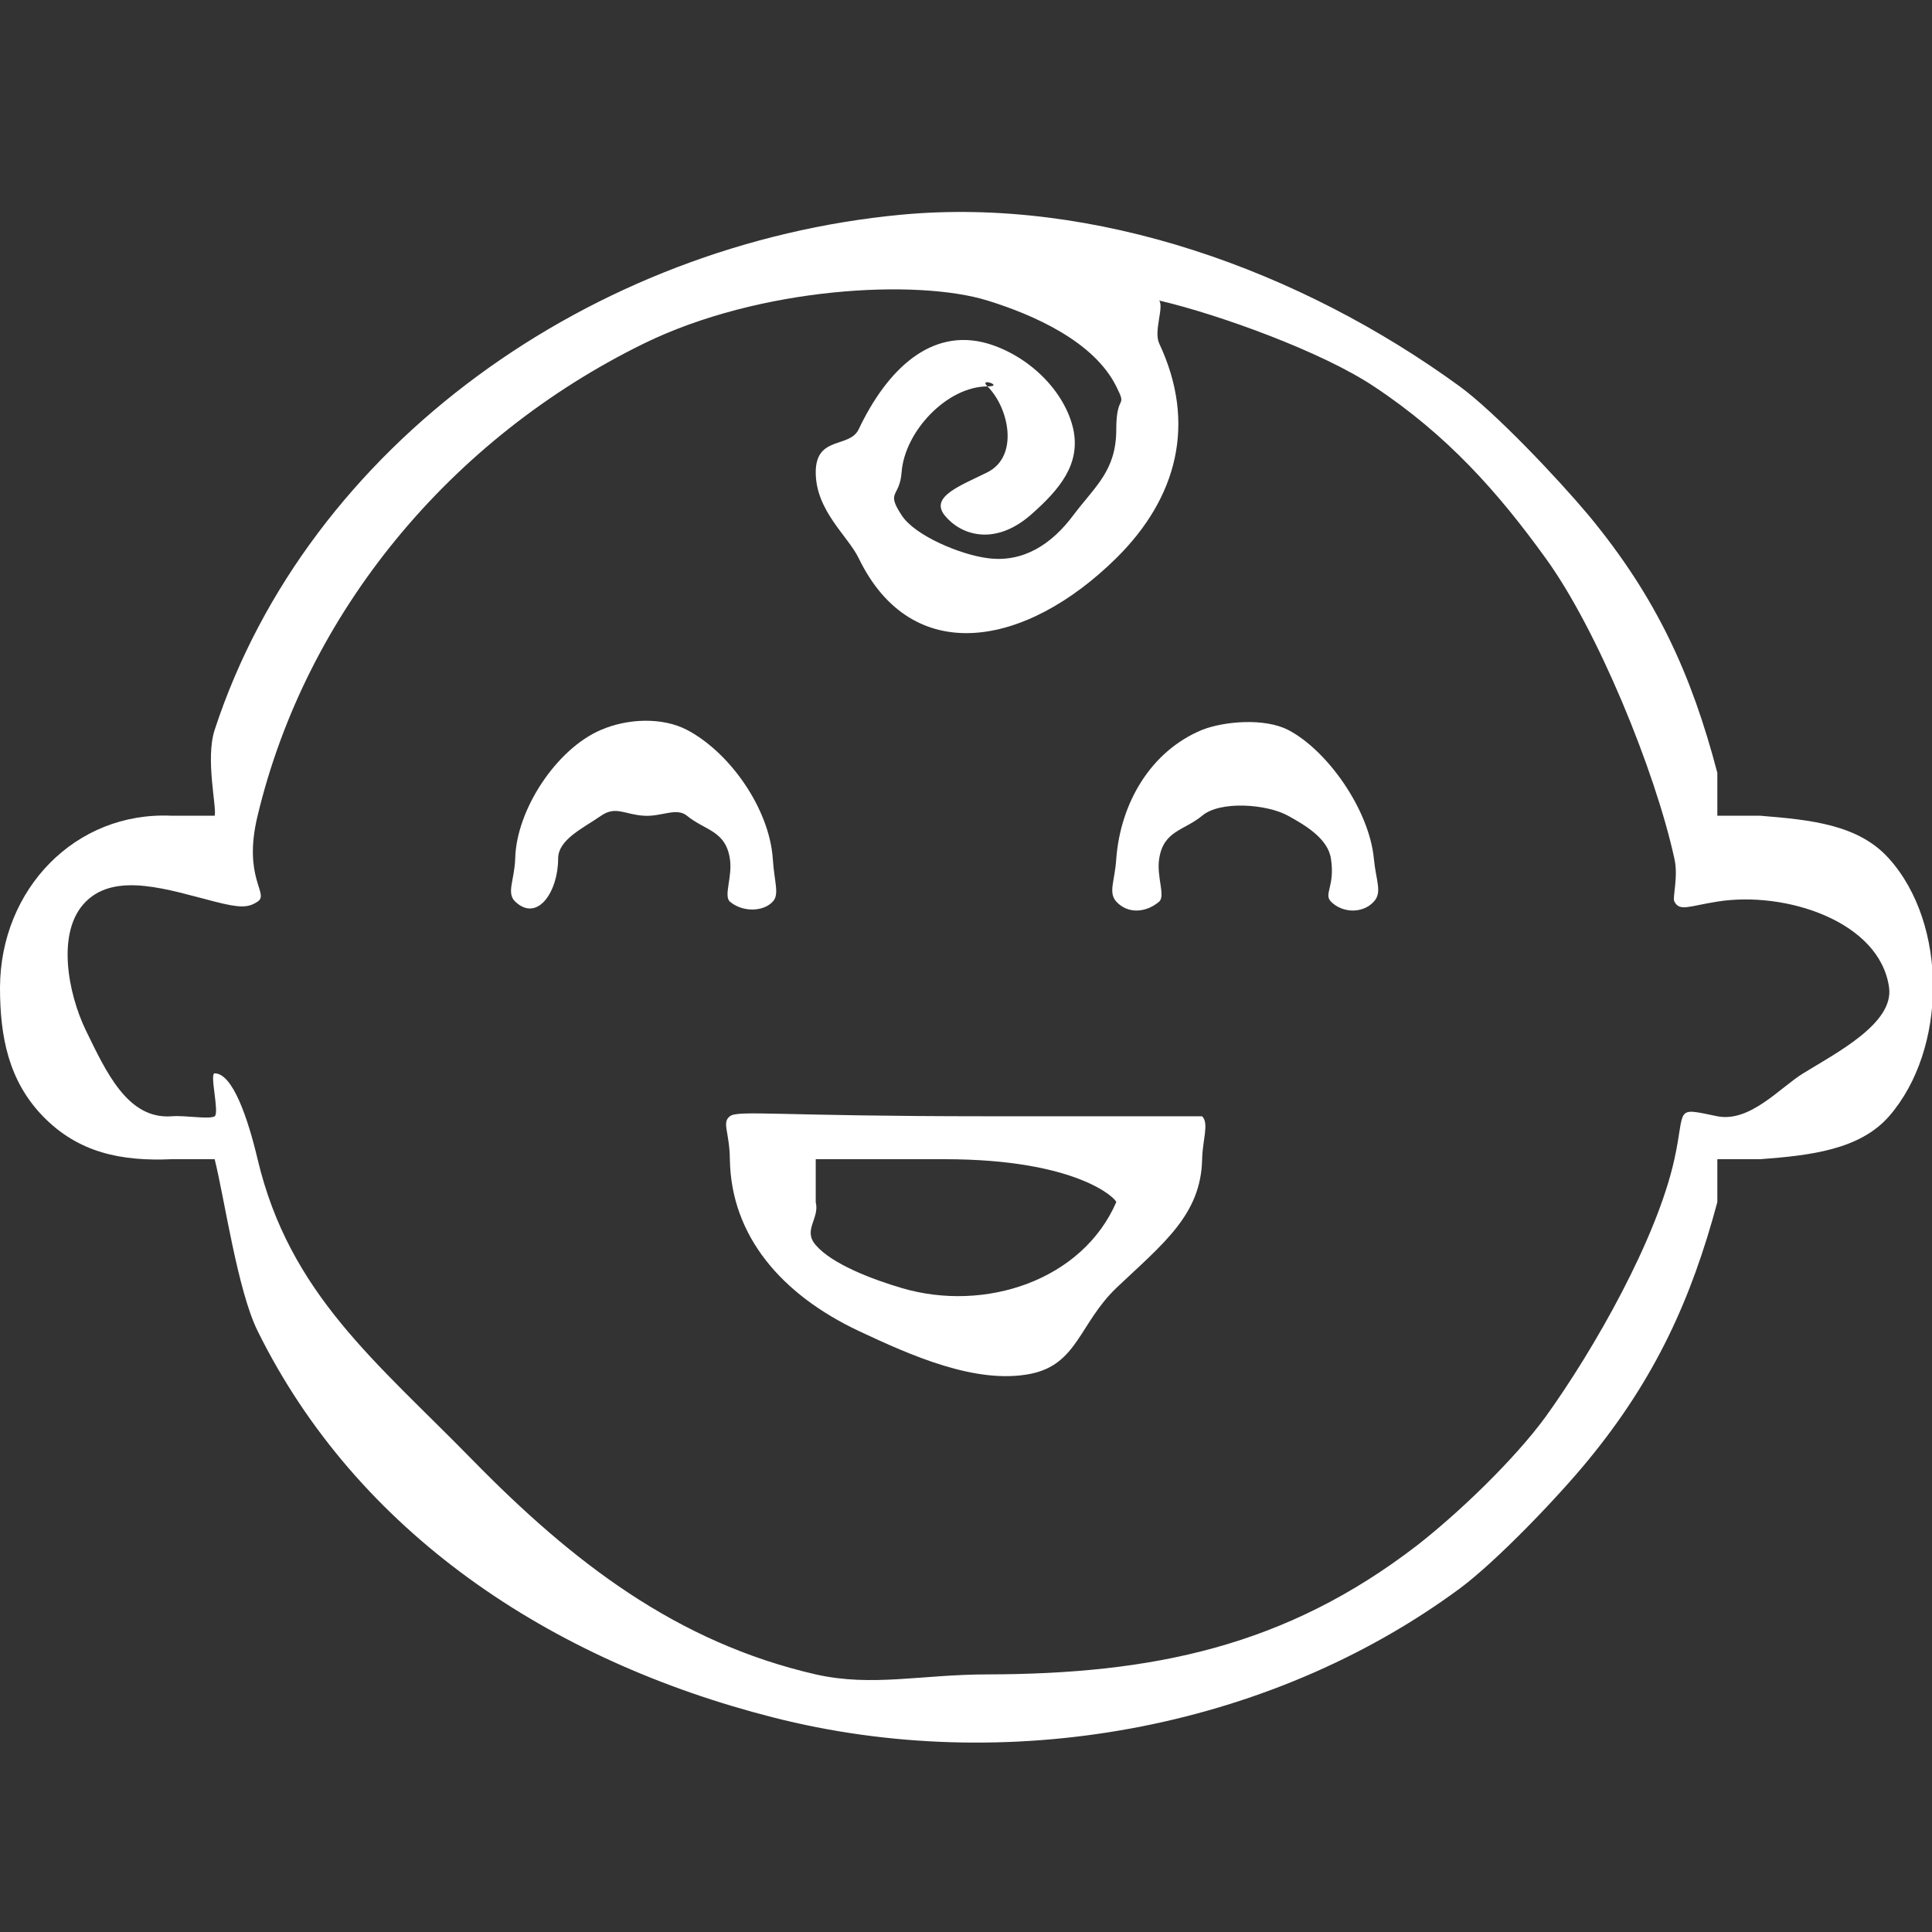
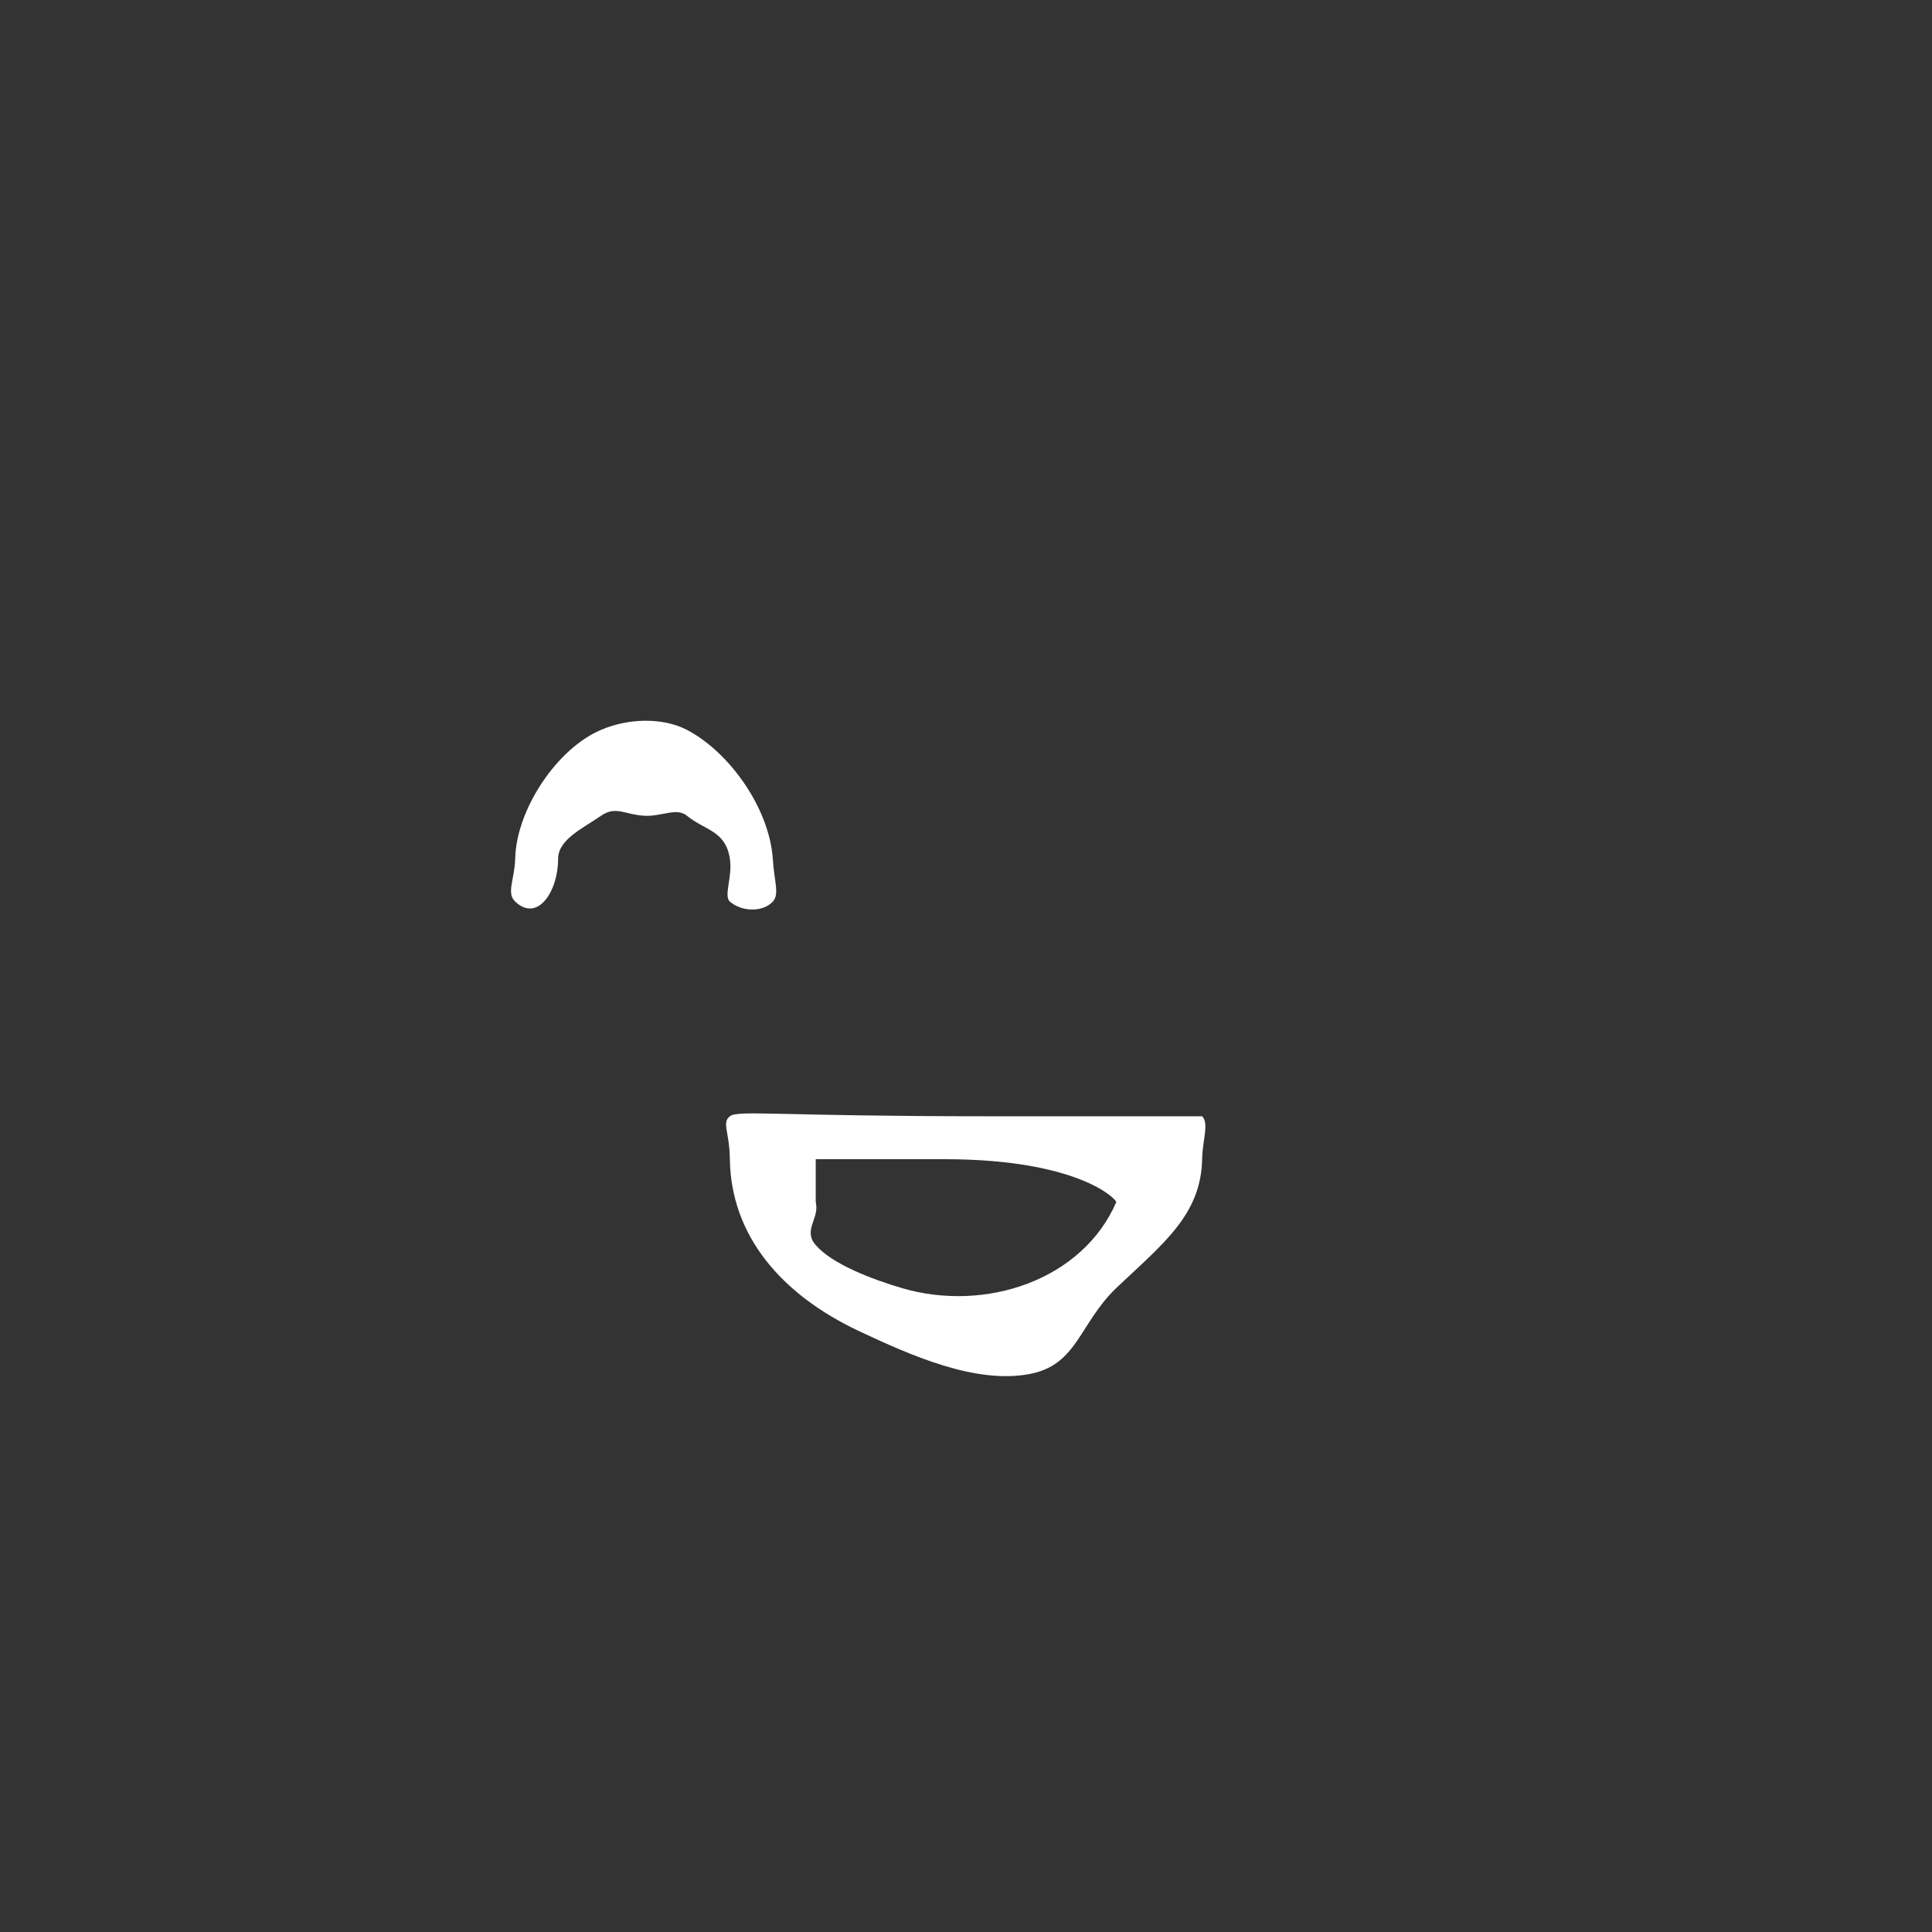
<svg xmlns="http://www.w3.org/2000/svg" width="45" height="45" viewBox="0 0 45 45" fill="none">
  <rect x="0" y="0" width="45" height="45" fill="#333333" stroke="none" />
  <g clip-path="url(#clip0_182_925)">
-     <path d="M21 5C13.815 5.674 7.18 10.341 5 17C4.779 17.674 5.053 18.808 5 19H4C1.75 18.895 0.009 20.716 0 23C0 24.155 0.203 25.177 1 26C1.824 26.849 2.822 27.052 4 27H5C5.23 27.919 5.53 30.046 6 31C8.321 35.699 12.817 38.679 18 40C23.405 41.383 29.517 40.307 34 37C34.851 36.37 36.3 34.858 37 34C38.559 32.101 39.398 30.249 40 28V27H41C42.169 26.913 43.318 26.779 44 26C45.356 24.442 45.373 21.531 44 20C43.291 19.204 42.178 19.096 41 19H40V18C39.398 15.707 38.586 13.916 37 12C36.273 11.134 34.824 9.604 34 9C30.288 6.296 25.519 4.58 21 5ZM23 7C24.072 7.332 25.477 7.95 26 9C26.266 9.534 26 9.142 26 10C26 10.963 25.514 11.318 25 12C24.504 12.665 23.842 13.114 23 13C22.38 12.921 21.31 12.481 21 12C20.628 11.431 20.956 11.595 21 11C21.071 10.046 22.061 9 23 9C22.779 8.781 23.408 9 23 9C23.496 9.49 23.744 10.624 23 11C22.389 11.306 21.654 11.562 22 12C22.372 12.464 23.158 12.726 24 12C24.7 11.387 25.168 10.805 25 10C24.796 9.09 23.948 8.28 23 8C21.689 7.624 20.665 8.6 20 10C19.787 10.446 19 10.143 19 11C19 11.893 19.743 12.475 20 13C21.24 15.564 23.891 15.082 26 13C27.418 11.6 27.877 9.864 27 8C26.867 7.711 27.115 7.157 27 7C28.391 7.324 30.795 8.195 32 9C33.719 10.137 34.901 11.477 36 13C37.196 14.645 38.548 17.935 39 20C39.097 20.429 38.947 20.913 39 21C39.124 21.236 39.336 21.105 40 21C41.586 20.746 43.787 21.46 44 23C44.115 23.831 42.797 24.51 42 25C41.459 25.332 40.762 26.149 40 26C38.981 25.79 39.266 25.792 39 27C38.592 28.855 37.134 31.425 36 33C35.265 34.006 33.957 35.256 33 36C29.943 38.354 26.845 38.991 23 39C21.467 39 20.32 39.297 19 39C15.757 38.256 13.33 36.38 11 34C8.776 31.725 6.744 30.141 6 27C5.77 26.029 5.416 25 5 25C4.876 25 5.115 25.921 5 26C4.876 26.079 4.31 25.974 4 26C2.972 26.079 2.47 24.962 2 24C1.584 23.142 1.3 21.691 2 21C2.7 20.3 3.937 20.729 5 21C5.585 21.149 5.779 21.149 6 21C6.284 20.816 5.646 20.461 6 19C7.134 14.257 10.499 10.205 15 8C17.702 6.679 21.352 6.492 23 7Z" fill="white" />
    <path d="M14 17C12.965 17.438 12.025 18.86 12 20C11.983 20.502 11.79 20.799 12 21C12.521 21.492 13 20.766 13 20C13 19.553 13.579 19.292 14 19C14.345 18.763 14.546 18.973 15 19C15.404 19.027 15.756 18.799 16 19C16.421 19.346 16.899 19.343 17 20C17.067 20.419 16.849 20.863 17 21C17.286 21.246 17.773 21.246 18 21C18.16 20.827 18.034 20.547 18 20C17.916 18.823 16.993 17.52 16 17C15.419 16.699 14.614 16.735 14 17Z" fill="white" />
-     <path d="M28 17C26.806 17.492 26.1 18.698 26 20C25.967 20.528 25.808 20.781 26 21C26.267 21.291 26.691 21.264 27 21C27.15 20.863 26.933 20.419 27 20C27.1 19.344 27.583 19.346 28 19C28.417 18.645 29.508 18.727 30 19C30.401 19.219 30.933 19.535 31 20C31.1 20.647 30.825 20.818 31 21C31.259 21.264 31.733 21.291 32 21C32.2 20.781 32.05 20.519 32 20C31.892 18.861 30.918 17.474 30 17C29.449 16.718 28.509 16.8 28 17Z" fill="white" />
    <path d="M17 26C16.807 26.15 16.991 26.357 17 27C17.026 28.795 18.212 30.156 20 31C21.209 31.568 22.73 32.25 24 32C25.095 31.783 25.141 30.827 26 30C27.095 28.964 27.974 28.294 28 27C28.009 26.549 28.166 26.167 28 26H23C18.102 26 17.193 25.85 17 26ZM26 28C26 28.058 26.114 27.733 26 28C25.211 29.82 22.945 30.576 21 30C20.317 29.799 19.377 29.442 19 29C18.693 28.649 19.096 28.384 19 28V27H22C25.102 27 26 27.925 26 28Z" fill="white" />
  </g>
  <defs>
    <clipPath id="clip0_182_925">
      <rect width="45" height="45" fill="white" />
    </clipPath>
  </defs>
</svg>